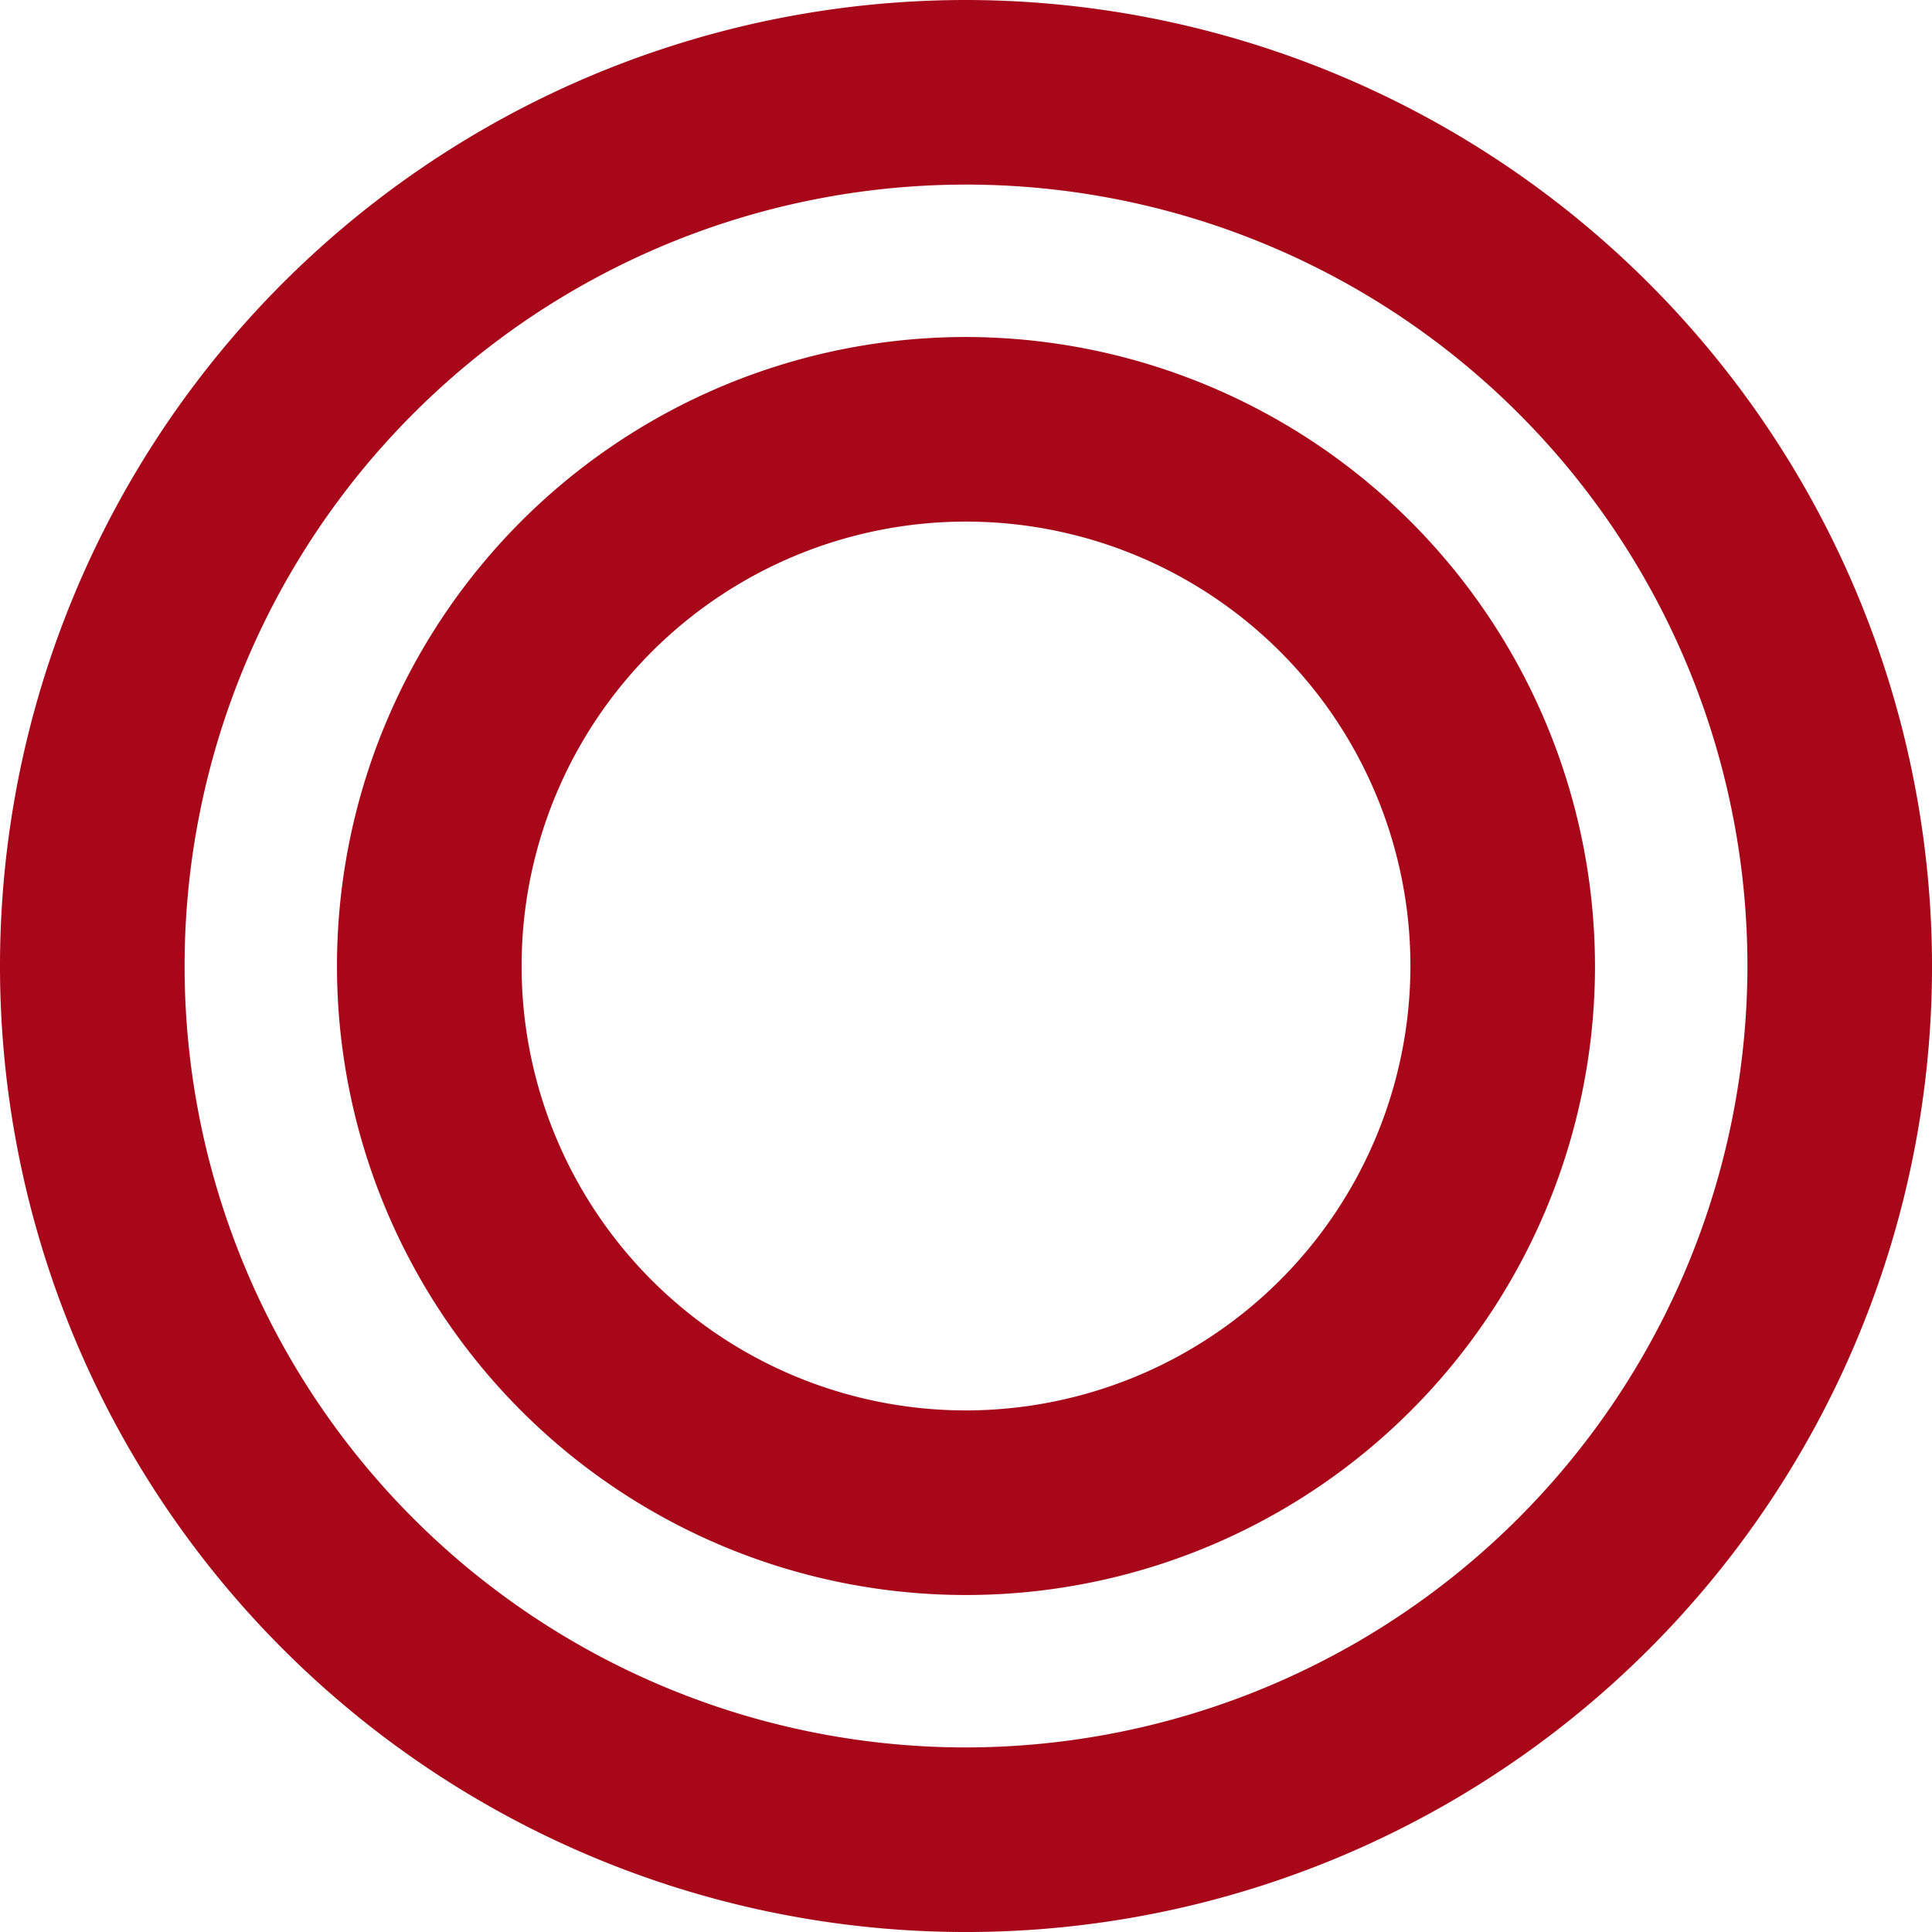
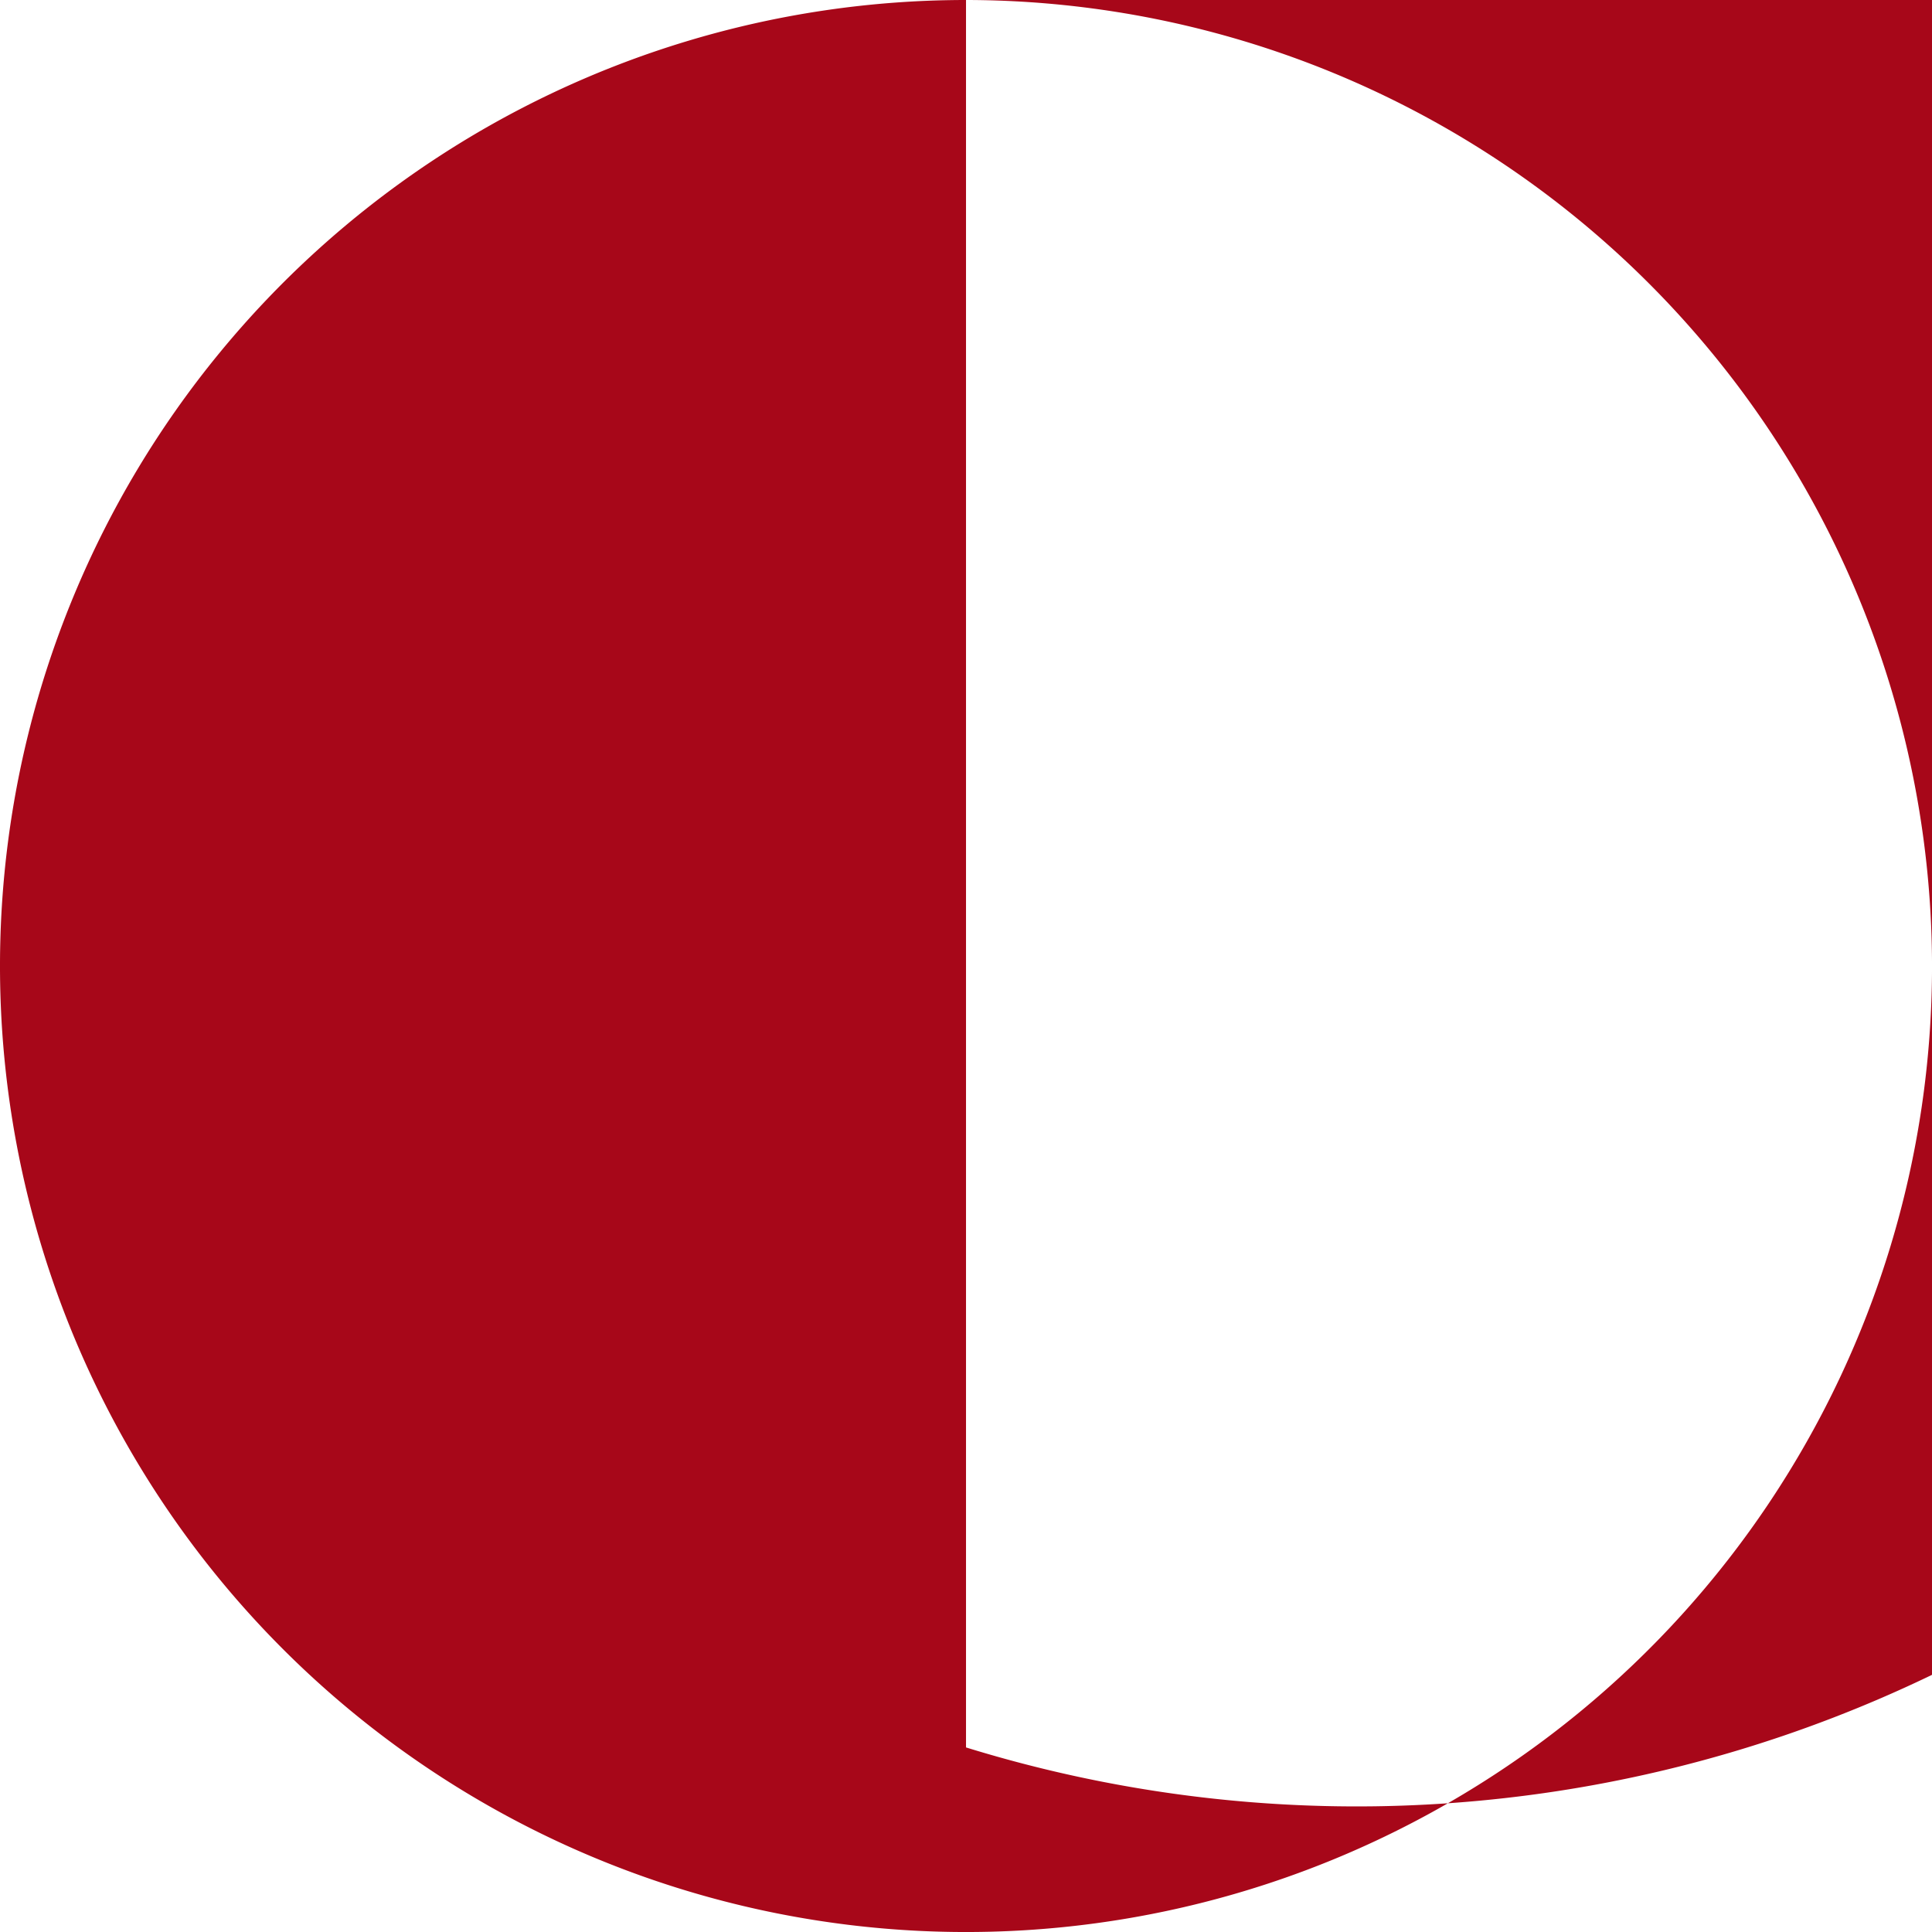
<svg xmlns="http://www.w3.org/2000/svg" width="80.035" height="80.035" viewBox="0 0 80.035 80.035">
  <g id="double_circle_icon" transform="translate(-224.536 -396.664)">
-     <path id="パス_14568" data-name="パス 14568" d="M264.554,396.664a40.018,40.018,0,1,0,40.018,40.018A40.063,40.063,0,0,0,264.554,396.664Zm0,72.389a32.371,32.371,0,1,1,32.371-32.371A32.408,32.408,0,0,1,264.554,469.053Z" transform="translate(0)" fill="#a70719" />
-     <path id="パス_14569" data-name="パス 14569" d="M271.293,417.364a26.057,26.057,0,1,0,26.056,26.057A26.087,26.087,0,0,0,271.293,417.364Zm0,44.467a18.41,18.41,0,1,1,18.41-18.41A18.431,18.431,0,0,1,271.293,461.831Z" transform="translate(-6.739 -6.739)" fill="#a70719" />
+     <path id="パス_14568" data-name="パス 14568" d="M264.554,396.664a40.018,40.018,0,1,0,40.018,40.018A40.063,40.063,0,0,0,264.554,396.664Za32.371,32.371,0,1,1,32.371-32.371A32.408,32.408,0,0,1,264.554,469.053Z" transform="translate(0)" fill="#a70719" />
  </g>
</svg>